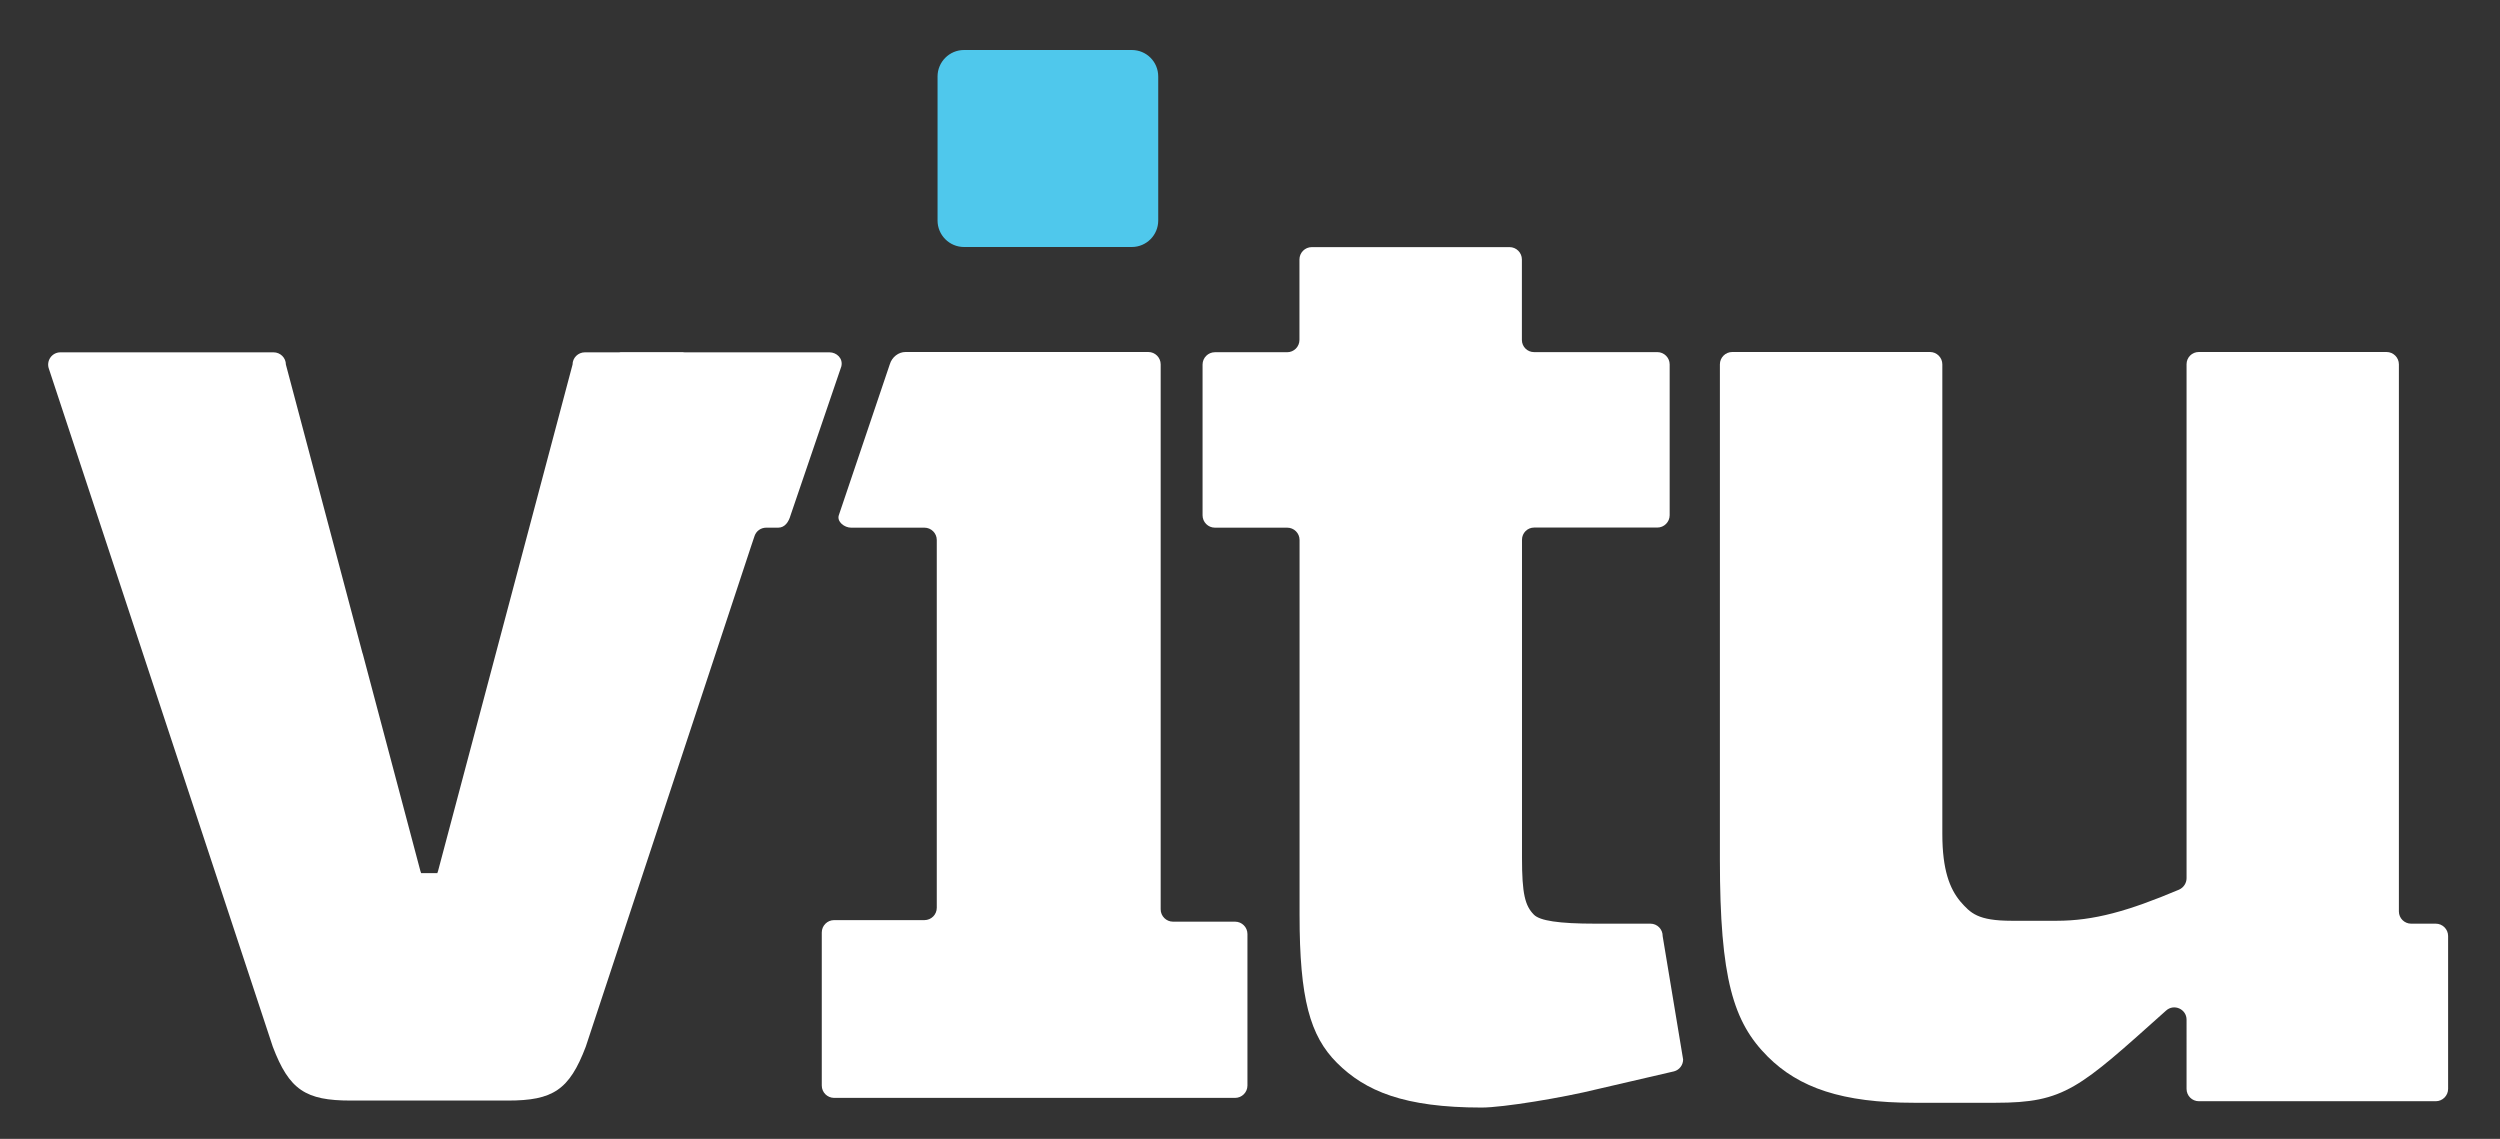
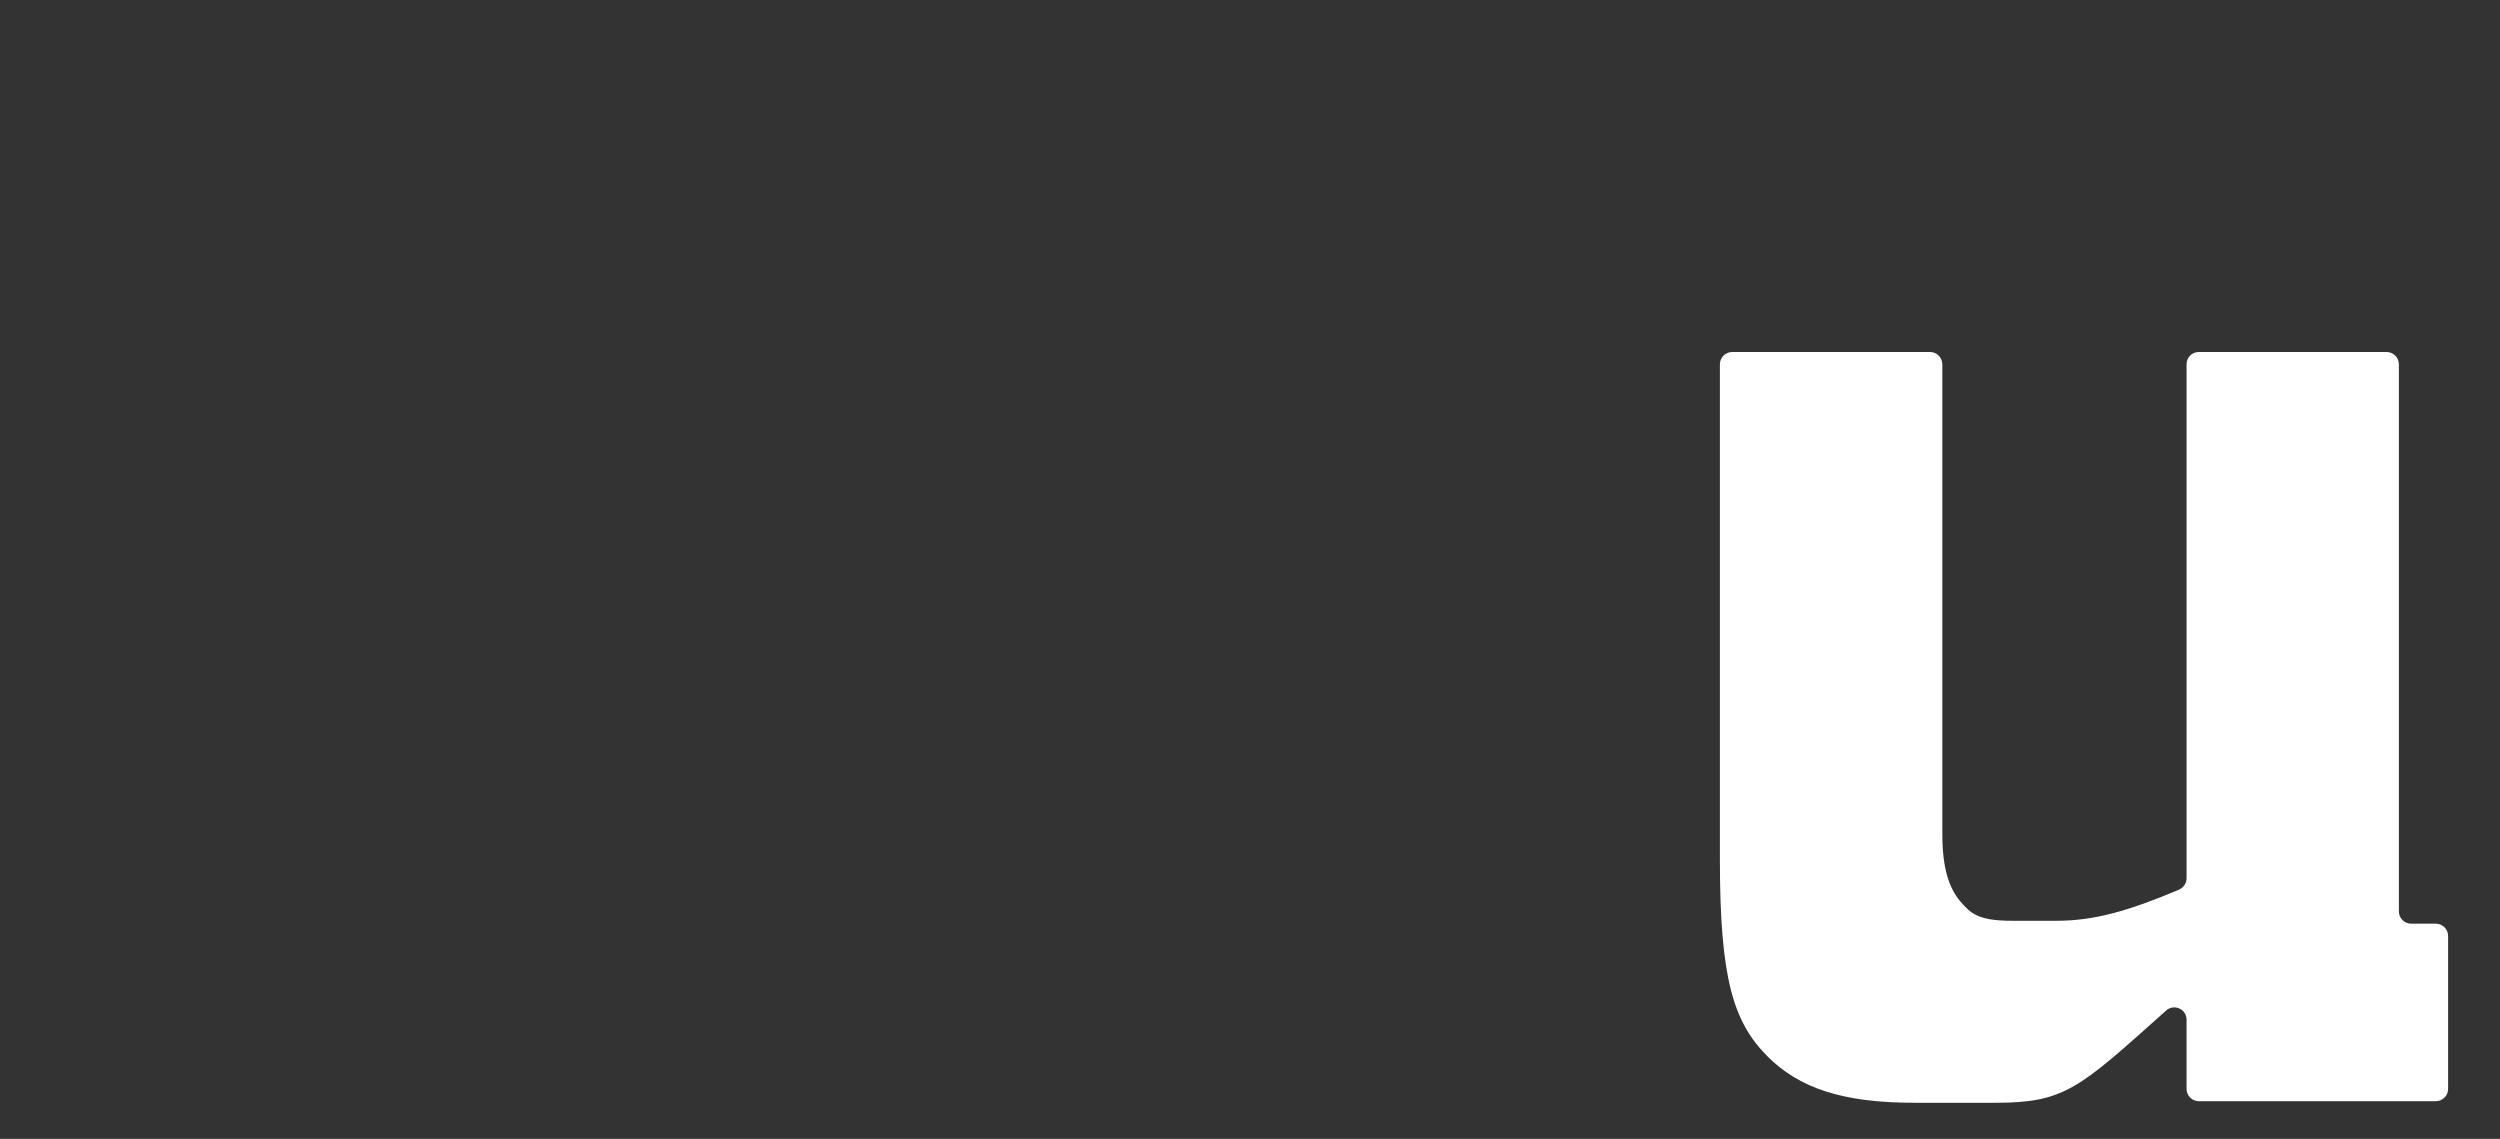
<svg xmlns="http://www.w3.org/2000/svg" version="1.1" id="Layer_1" x="0px" y="0px" viewBox="0 0 225 102.5" enable-background="new 0 0 225 102.5" xml:space="preserve">
  <rect x="0" y="0" width="225" height="102.5" fill="#333333" stroke="none" />
  <g>
    <path fill="#FFFFFF" d="M215.9,82.03V32.79c0-0.61-0.5-1.11-1.11-1.11h-16.9c-0.61,0-1.1,0.49-1.1,1.1v16v30.26   c0,0.44-0.27,0.85-0.68,1.03c-4.59,1.94-7.68,2.8-11.01,2.8h-4.03c-3.09,0-3.72-0.69-4.65-1.75c-0.94-1.14-1.61-2.82-1.61-6.05   V32.79c0-0.61-0.5-1.11-1.11-1.11h-17.8c-0.61,0-1.11,0.5-1.11,1.11v44.56c0,10.75,1.21,14.65,4.3,17.74   c2.82,2.82,6.72,4.16,13.17,4.16h7.33c6.26,0,7.51-1.28,15.36-8.3c0.71-0.64,1.84-0.13,1.84,0.82V98c0,0.61,0.49,1.11,1.11,1.11   h21.32c0.61,0,1.11-0.5,1.11-1.11V84.24c0-0.61-0.5-1.11-1.11-1.11H217C216.4,83.13,215.9,82.64,215.9,82.03" />
-     <path fill="#FFFFFF" d="M74.66,31.71h-2.82c-0.01,0-0.01,0-0.01,0H61.62c-0.07-0.01-0.13-0.02-0.2-0.02h-5.55   c-0.05,0-0.09,0.01-0.14,0.02h-3.09c-0.61,0-1.11,0.49-1.11,1.1l-12.1,45.56l-0.07,0.21H37.9l-0.07-0.21l-5.19-19.56h-0.01l-6.9-26   c0-0.61-0.5-1.1-1.11-1.1H5.44c-0.78,0-1.31,0.78-1.03,1.51L24.55,94.2c1.48,3.9,2.96,4.85,7.01,4.85h0.01h1.08h0.01h11.97l0,0   h1.09l0,0c4.04,0,5.52-0.95,7-4.85l14.89-45.07l0.3-0.89c0.15-0.45,0.57-0.75,1.05-0.75h1.08c0.61,0,0.95-0.54,1.11-1.11l4.57-13.4   C75.9,32.24,75.28,31.71,74.66,31.71" />
-     <path fill="#FFFFFF" d="M73.96,97.7V83.92c0-0.61,0.5-1.11,1.11-1.11h8.13c0.61,0,1.11-0.49,1.11-1.11V48.6   c0-0.61-0.5-1.11-1.11-1.11h-6.6c-0.61,0-1.29-0.54-1.11-1.11l4.59-13.59c0.2-0.67,0.8-1.11,1.41-1.11h21.86   c0.61,0,1.11,0.5,1.11,1.11v49.05c0,0.61,0.5,1.11,1.11,1.11h5.59c0.61,0,1.11,0.5,1.11,1.11V97.7c0,0.61-0.5,1.11-1.11,1.11h-36.1   C74.45,98.8,73.96,98.31,73.96,97.7" />
-     <path fill="#FFFFFF" d="M148.54,83.13h-4.94c-3.36,0-5.01-0.27-5.55-0.81c-0.8-0.81-1.07-1.88-1.07-5.1V48.57   c0-0.6,0.49-1.09,1.09-1.09h11.09c0.61,0,1.11-0.5,1.11-1.11V32.8c0-0.61-0.5-1.11-1.11-1.11h-11.1c-0.6,0-1.09-0.49-1.09-1.09   v-7.25c0-0.61-0.5-1.11-1.11-1.11h-17.8c-0.61,0-1.11,0.5-1.11,1.11v7.24c0,0.61-0.49,1.11-1.11,1.11h-4.23h-2.27   c-0.61,0-1.11,0.5-1.11,1.11v13.57c0,0.61,0.5,1.11,1.11,1.11h6.51c0.61,0,1.11,0.49,1.11,1.11v33.75c0,7.53,0.94,10.88,3.36,13.3   c2.55,2.55,6.05,4.03,13.03,4.03c1.91,0,7.29-0.88,10.51-1.68l6.81-1.58c0.48-0.13,0.81-0.57,0.81-1.07l-1.84-11.09   C149.65,83.63,149.15,83.13,148.54,83.13" />
-     <path fill="#4FC8EC" d="M101.86,4.5h-15.1c-1.31,0-2.38,1.07-2.38,2.38v12.97c0,1.31,1.07,2.38,2.38,2.38h15.1   c1.32,0,2.38-1.07,2.38-2.38V6.88C104.24,5.56,103.18,4.5,101.86,4.5" />
  </g>
</svg>